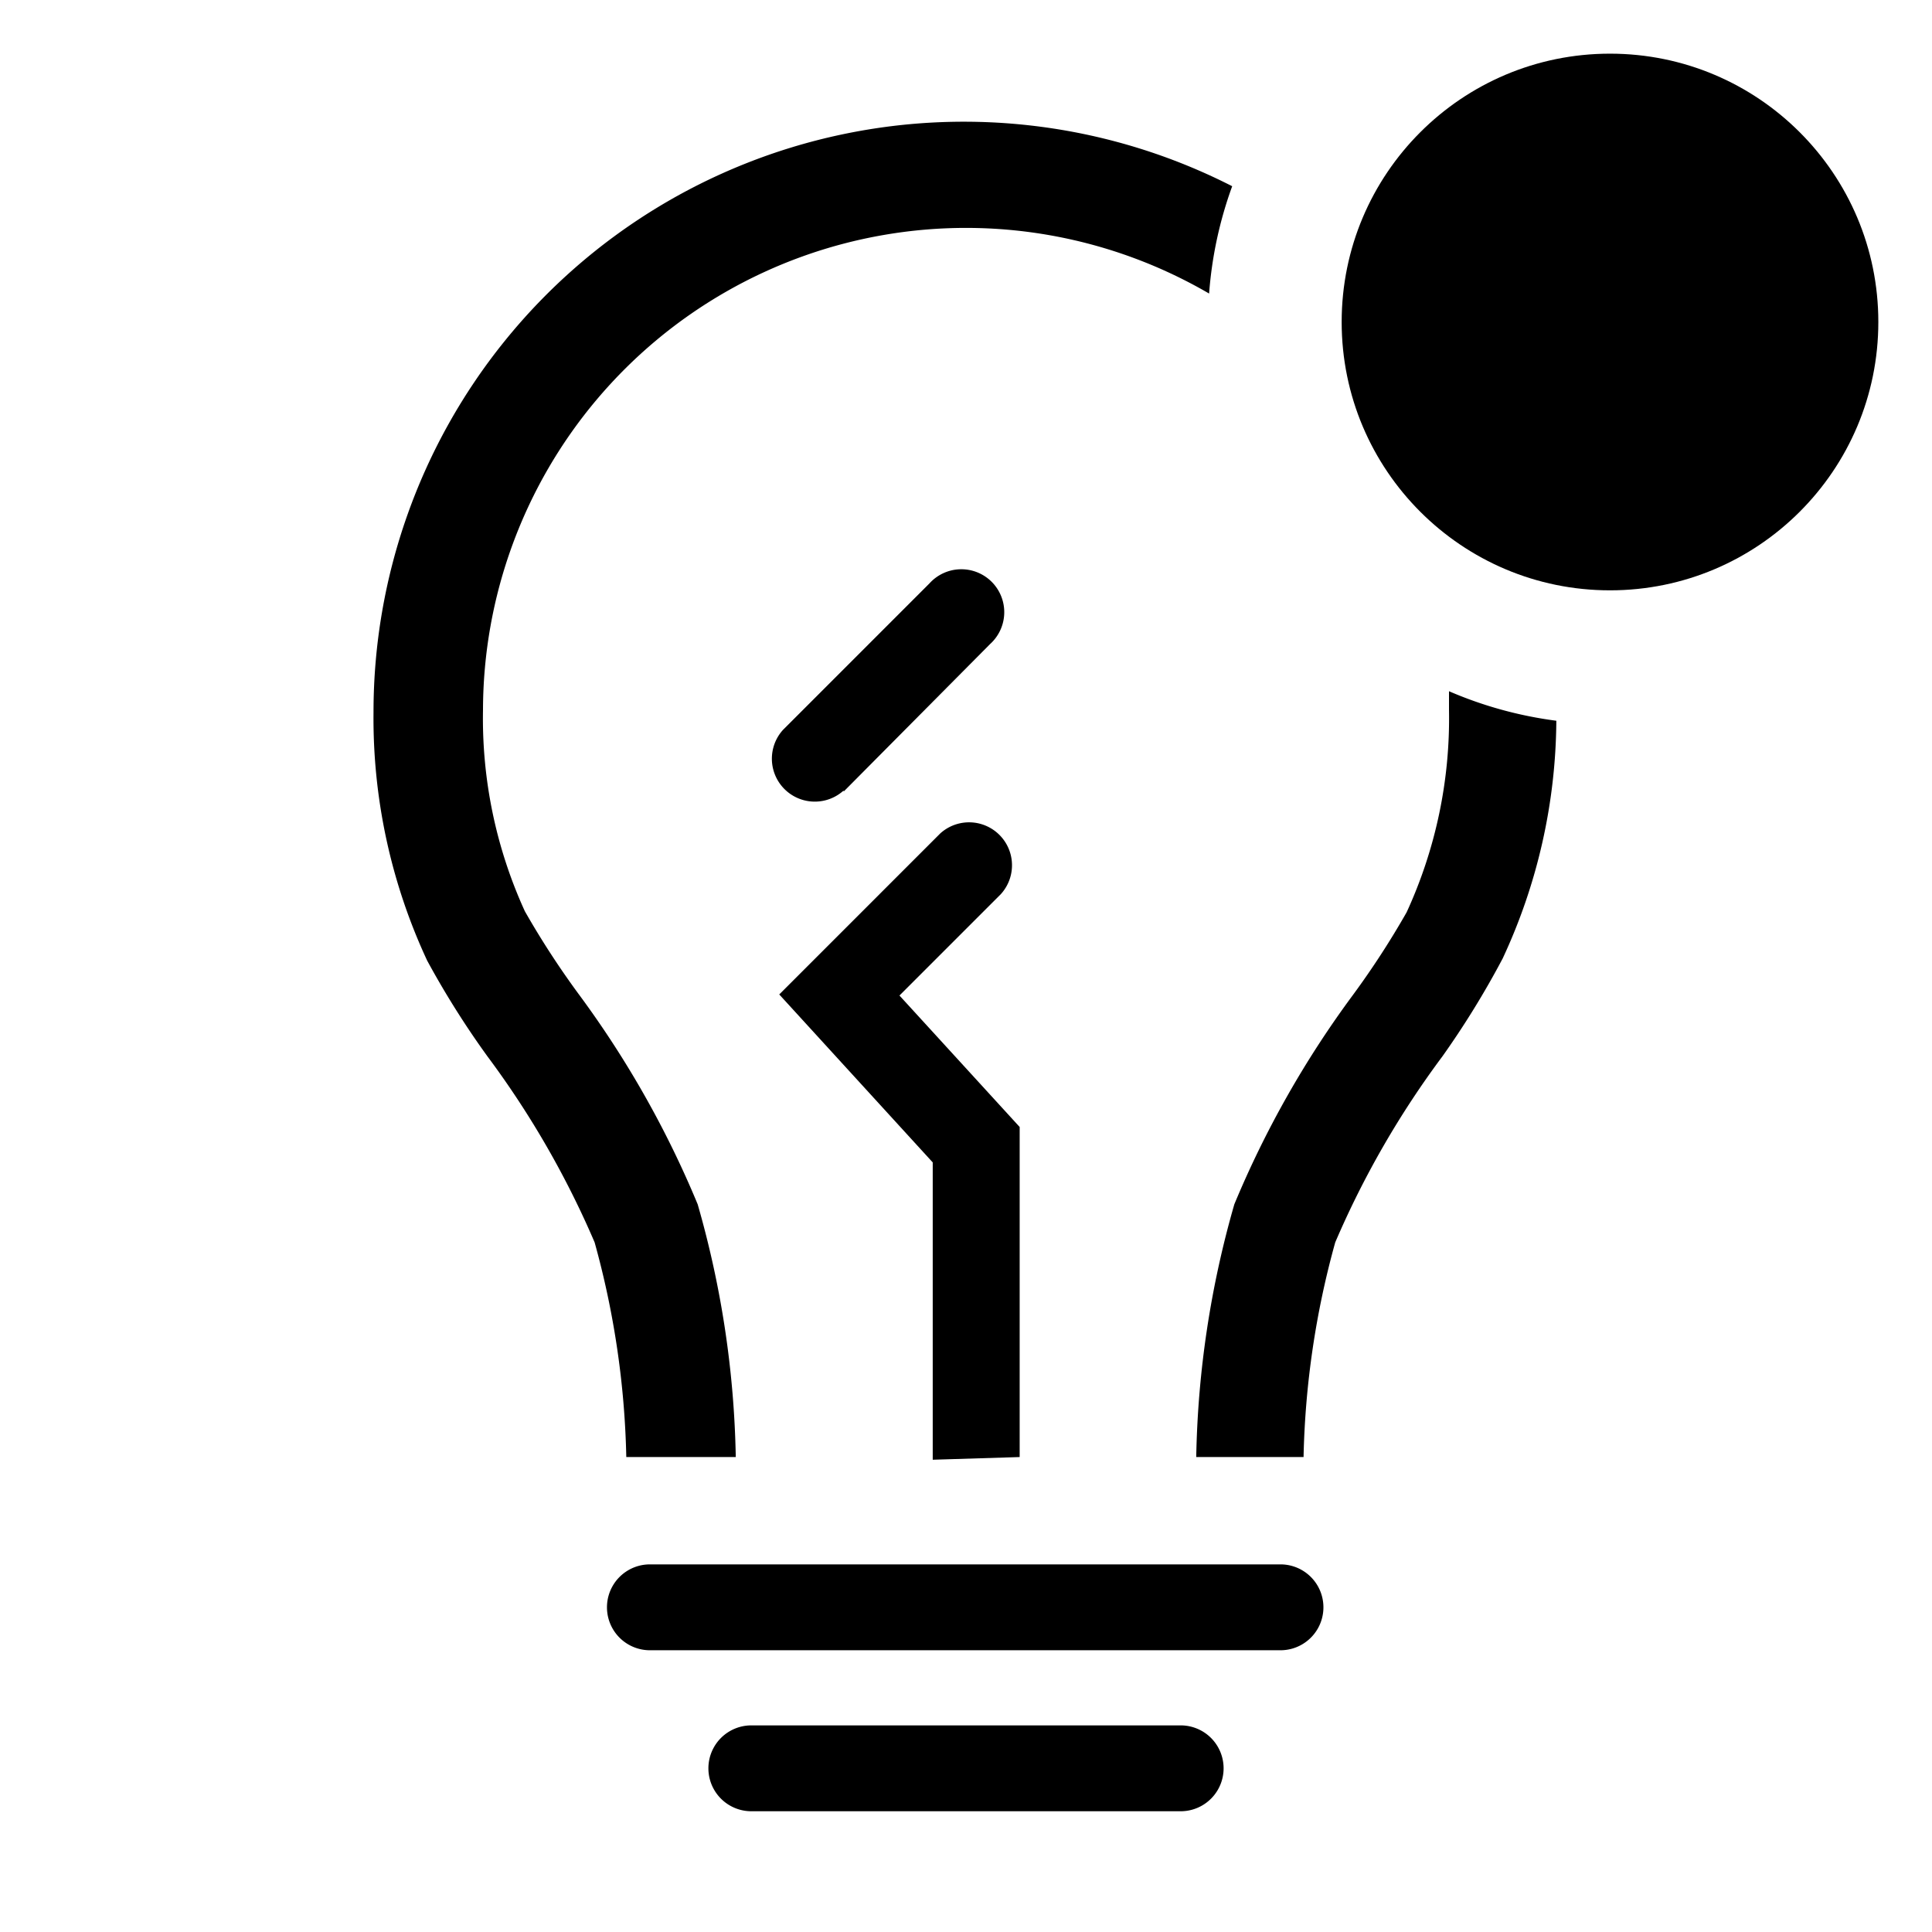
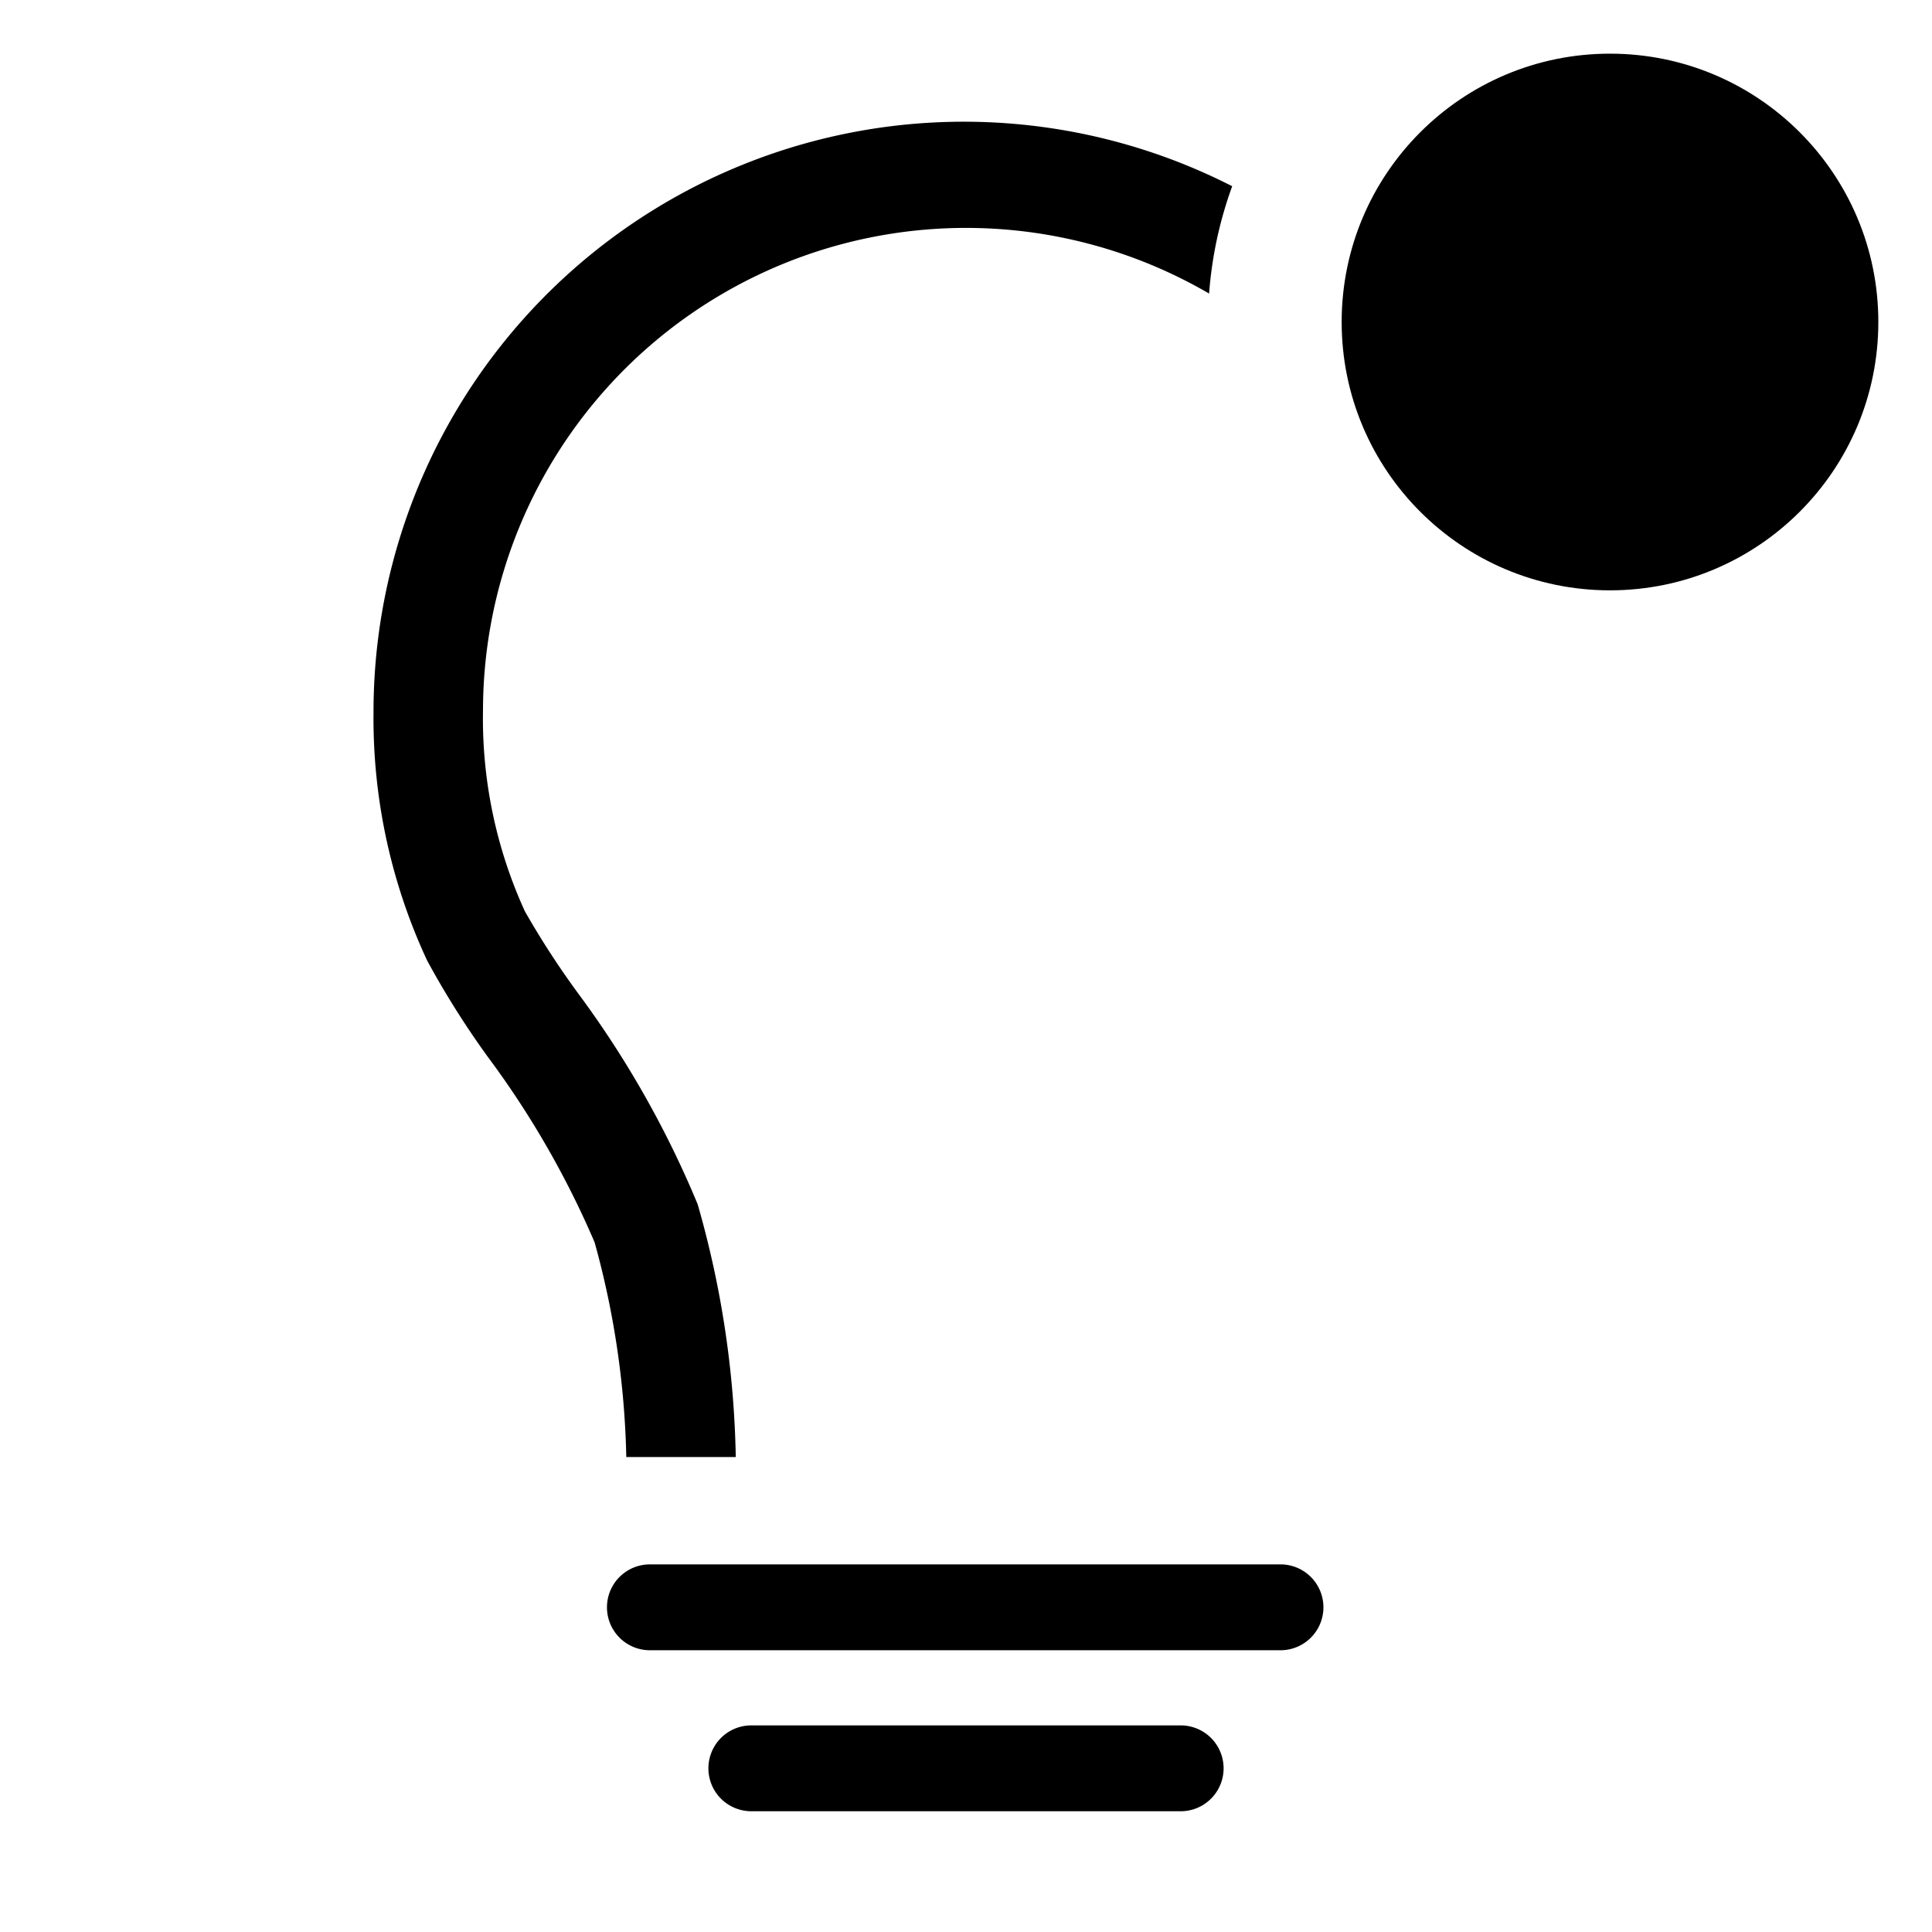
<svg xmlns="http://www.w3.org/2000/svg" width="800" height="800" viewBox="0 0 36 36">
-   <path fill="currentColor" d="M19 27.15V21l-2.24-2.45l1.89-1.89a.8.8 0 0 0-1.13-1.13l-3 3l2.86 3.13v5.54Z" class="clr-i-outline--badged clr-i-outline-path-1--badged" />
  <path fill="currentColor" d="M23.86 29.15H12.11a.8.8 0 1 0 0 1.6h11.75a.8.8 0 0 0 0-1.6" class="clr-i-outline--badged clr-i-outline-path-2--badged" />
  <path fill="currentColor" d="M22 32.15h-8a.8.8 0 1 0 0 1.6h8a.8.8 0 1 0 0-1.6" class="clr-i-outline--badged clr-i-outline-path-3--badged" />
-   <path fill="currentColor" d="M15.72 14.75L18.45 12a.8.8 0 1 0-1.13-1.13l-2.73 2.73a.8.8 0 0 0 1.13 1.13Z" class="clr-i-outline--badged clr-i-outline-path-4--badged" />
-   <path fill="currentColor" d="M27 12.88v.35a8.64 8.64 0 0 1-.79 3.77a15.79 15.79 0 0 1-1 1.54a18.46 18.46 0 0 0-2.21 3.9a18.17 18.17 0 0 0-.71 4.71h2a16.19 16.19 0 0 1 .59-4a17 17 0 0 1 2-3.47A16.31 16.31 0 0 0 28 17.86a10.63 10.63 0 0 0 1-4.43a7.45 7.45 0 0 1-2-.55" class="clr-i-outline--badged clr-i-outline-path-5--badged" />
  <path fill="currentColor" d="M13.71 27.15a18.17 18.17 0 0 0-.71-4.71a18.46 18.46 0 0 0-2.22-3.92a15.79 15.79 0 0 1-1-1.54A8.64 8.64 0 0 1 9 13.23a9 9 0 0 1 13.53-7.76a7.45 7.45 0 0 1 .43-2a11 11 0 0 0-16 9.8a10.68 10.68 0 0 0 1 4.63a16.36 16.36 0 0 0 1.12 1.78a17 17 0 0 1 2 3.47a16.19 16.19 0 0 1 .59 4Z" class="clr-i-outline--badged clr-i-outline-path-6--badged" />
  <circle cx="30" cy="6" r="5" fill="currentColor" class="clr-i-outline--badged clr-i-outline-path-7--badged clr-i-badge" />
-   <path fill="none" d="M0 0h36v36H0z" />
</svg>